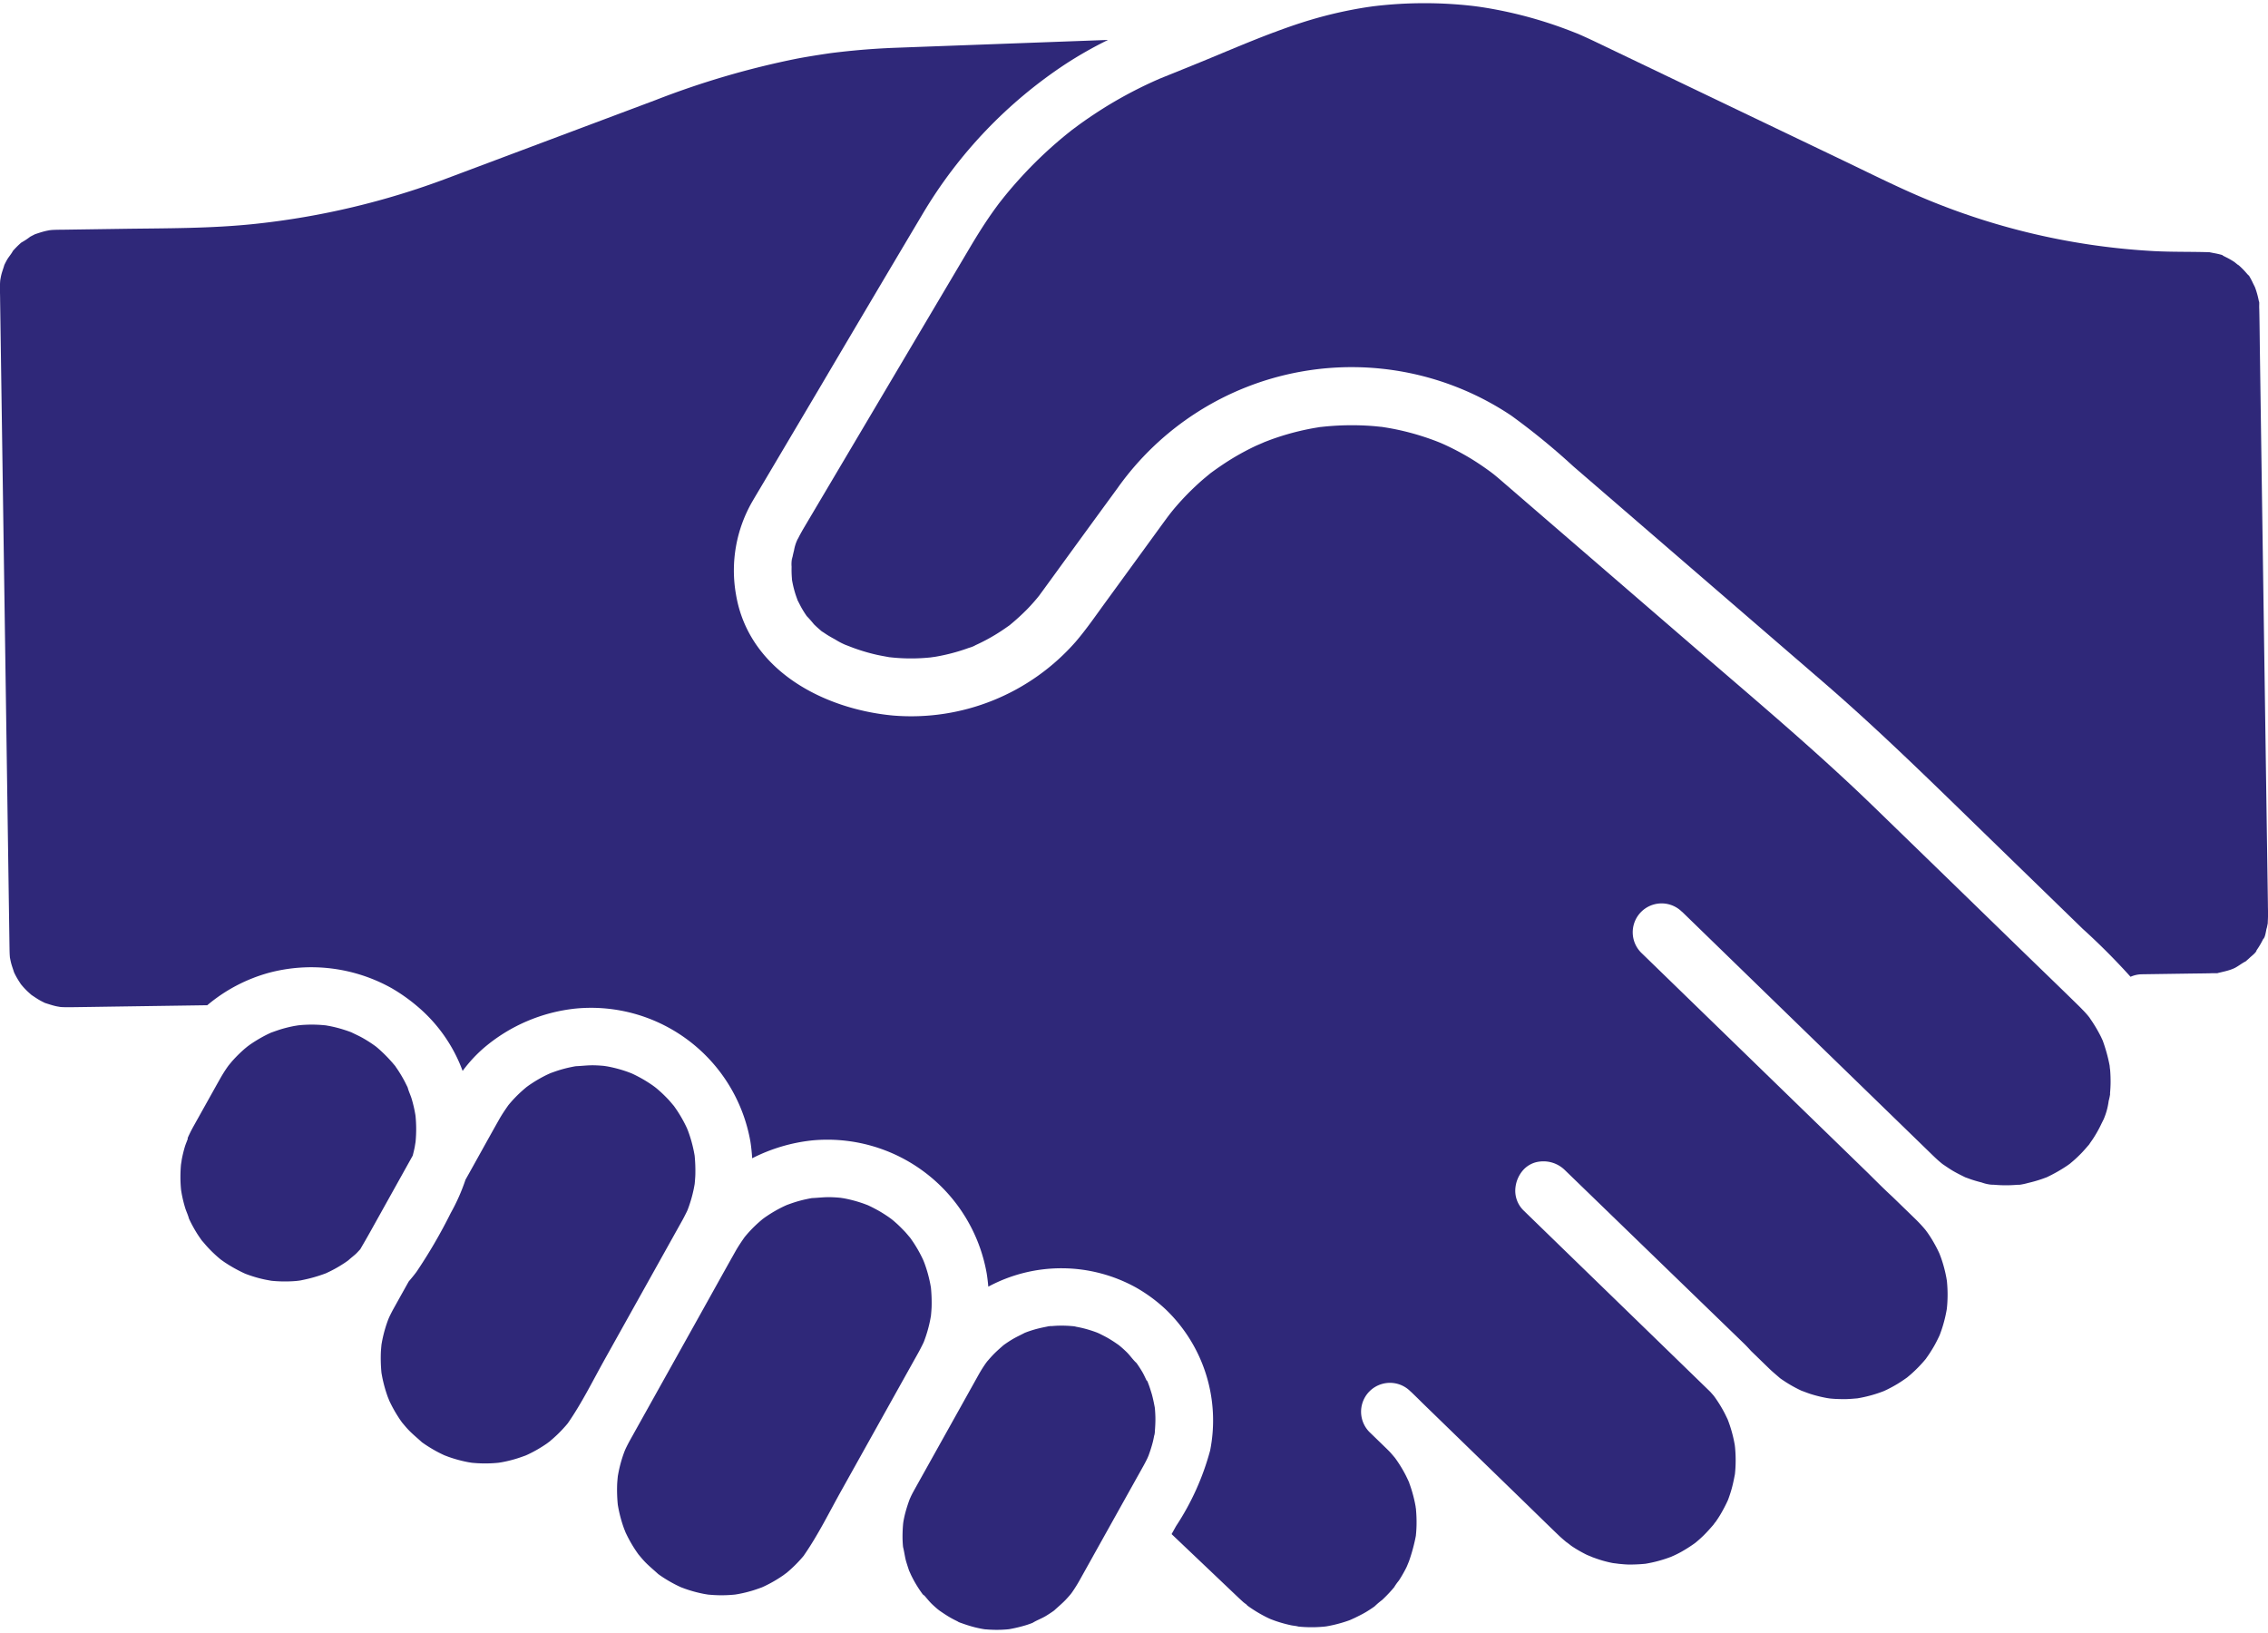
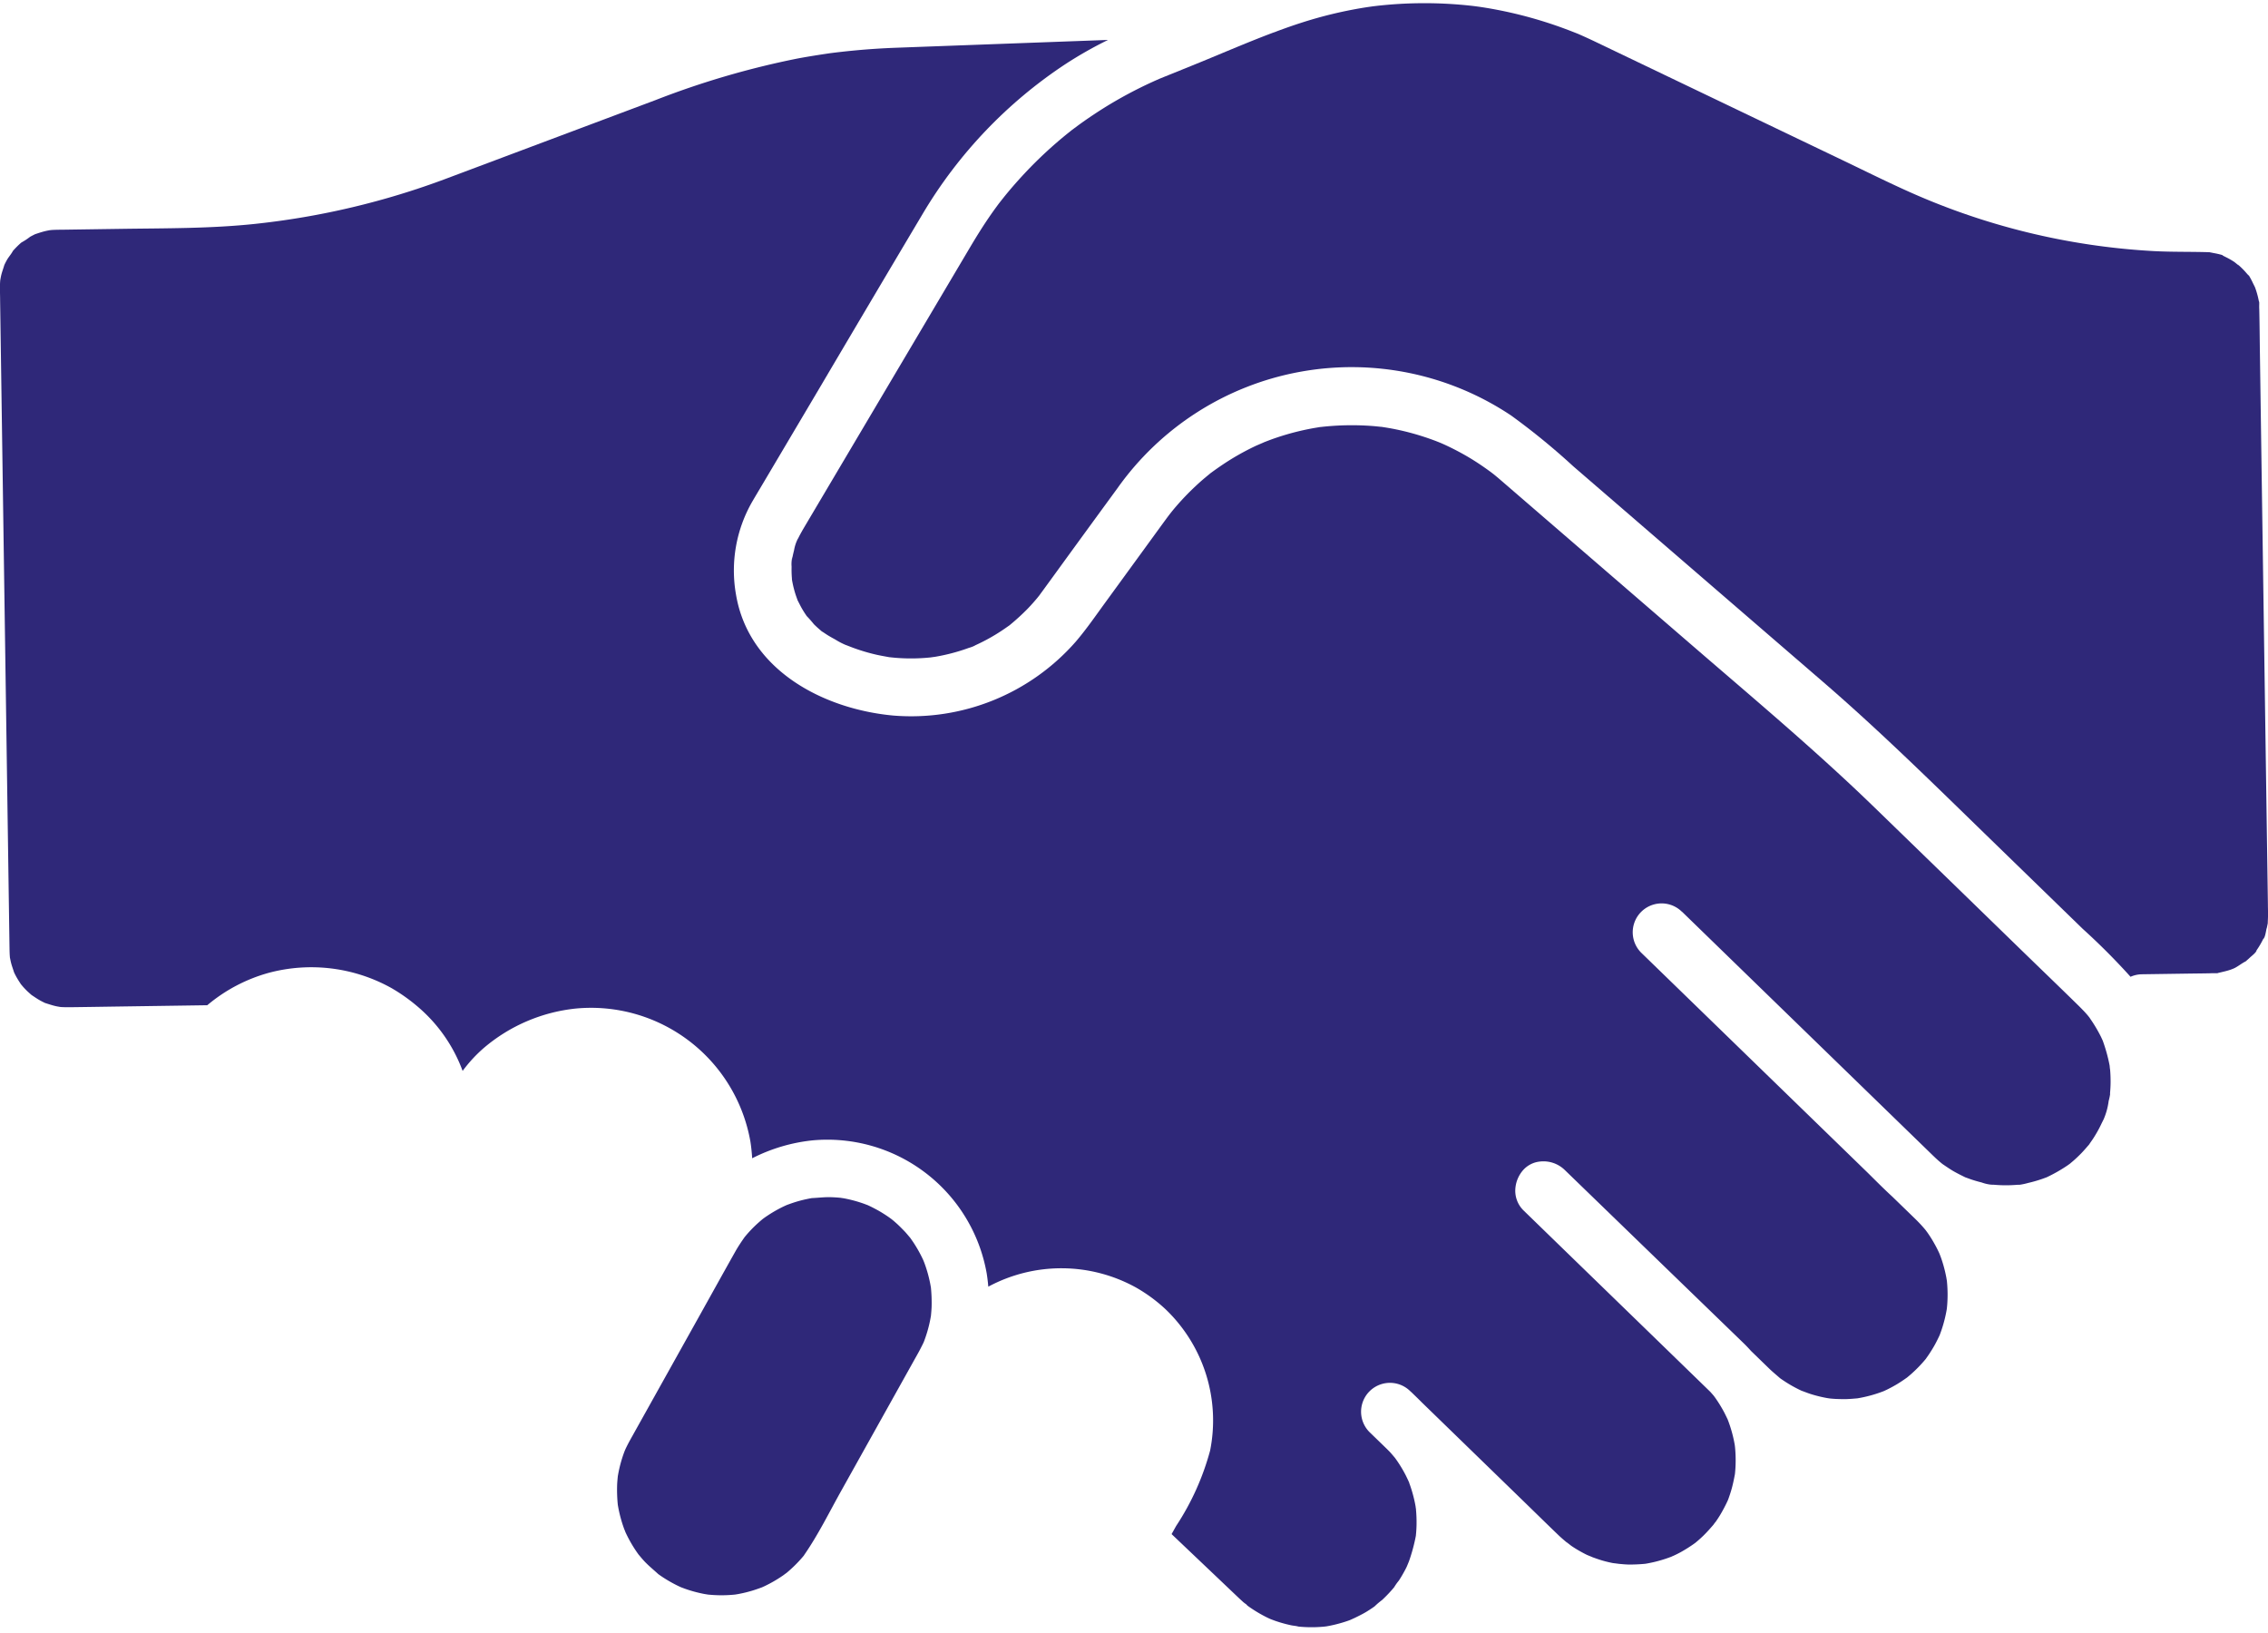
<svg xmlns="http://www.w3.org/2000/svg" width="50px" height="36px" viewBox="0 0 181.14 129.916">
  <g id="Group_50806" data-name="Group 50806" transform="translate(-636.594 -3195.408)">
-     <path id="Path_62471" data-name="Path 62471" d="M853.464,2317.175c-.048.009-.112.016-.174.022l.164-.008c-.146.007-.294.033-.439.045q-.5.041-1.012.035-.476-.007-.95-.055c-.177-.034-.354-.062-.531-.1q-.476-.1-.941-.249-.219-.069-.434-.147l-.2-.076a11.9,11.9,0,0,1-1.627-.907c-.105-.071-.208-.147-.311-.221l-.066-.054a10.622,10.622,0,0,1-.81-.752c-.216-.222-.416-.457-.615-.693L845.5,2314c-.108-.157-.219-.312-.323-.472q-.24-.373-.448-.765-.119-.223-.226-.452c-.011-.023-.021-.046-.032-.069-.069-.284-.216-.569-.3-.849a10.675,10.675,0,0,1-.259-1.038c-.022-.114-.039-.228-.06-.342,0-.014,0-.029-.006-.043-.034-.335-.051-.673-.053-1.01q0-.476.038-.952c.013-.148.038-.3.047-.445-.047.75-.01.126.031-.084q.094-.477.231-.944c.065-.222.165-.445.246-.669-.026.038-.024-.039.023-.138l.061-.131c0-.017.011-.035.015-.053,0,.017-.007.028-.01.043l.047-.1q.1-.212.213-.42c.049-.094.1-.185.152-.277l.468-.838,1.335-2.392c.1-.177.2-.355.3-.532.166-.292.344-.576.536-.852.016-.024.062-.086.107-.149.077-.093.224-.274.262-.318q.3-.341.628-.656.186-.178.38-.348c.037-.032.16-.132.253-.209l.188-.137q.208-.145.424-.28.429-.269.882-.5c.123-.062.247-.119.372-.177.316-.113.63-.228.954-.32q.454-.129.919-.217l.291-.047c.111-.012.237-.025.283-.029a10.664,10.664,0,0,1,1.9.025l.02,0h0c.148.029.3.052.443.083q.508.106,1,.262c.167.052.333.109.5.17l.109.041c.285.142.576.27.856.424q.382.213.746.457c.116.078.229.159.344.241.047.037.094.076.139.114a11.561,11.561,0,0,1,1.31,1.327c-.012-.021-.022-.036-.035-.06a.825.825,0,0,0,.069.1l.056.064a.474.474,0,0,1,.068.1c.071.1.141.2.208.305q.277.425.512.874.1.2.2.4l.032.071c.076.3.229.606.319.908s.165.608.228.916c.024.118.044.238.065.356.007.051.014.1.019.153a10.639,10.639,0,0,1,0,1.964l-.006.061c-.015.074-.056.349-.067.4-.045.228-.1.452-.159.677l-3.4,6.1c-.255.458-.523.918-.792,1.381-.1.105-.2.217-.3.318-.2.194-.439.365-.646.558l-.128.092c-.139.1-.281.19-.424.28q-.4.252-.826.467-.2.1-.4.192l-.039.017-.05.018a11.833,11.833,0,0,1-1.877.526" transform="translate(-192.789 980.23)" fill="#2f2879" />
-     <path id="Path_62472" data-name="Path 62472" d="M893.923,2334.209c-.1.066-.2.15-.3.217a10.591,10.591,0,0,1-1.424.823c-.055.027-.111.052-.168.077-.031.014-.062.028-.092.039-.257.093-.513.184-.775.262q-.362.108-.731.189c-.123.028-.247.052-.37.075l-.242.039-.081.009c-.126.012-.252.021-.378.029q-.443.026-.887.015-.382-.009-.762-.046l-.018,0c-.082-.014-.263-.041-.32-.052a10.641,10.641,0,0,1-1.567-.425c-.1-.037-.208-.079-.313-.118q-.4-.181-.776-.393-.324-.181-.635-.383-.168-.109-.331-.225l-.069-.049c-.38-.35-.779-.669-1.133-1.051-.153-.165-.294-.34-.44-.511l-.01-.013c-.1-.139-.2-.277-.288-.419a10.709,10.709,0,0,1-.752-1.364c-.031-.1-.078-.193-.111-.286q-.139-.385-.248-.78-.1-.365-.176-.735c-.024-.122-.045-.244-.068-.367a12.178,12.178,0,0,1-.053-1.6c.01-.229.032-.457.054-.684.025-.139.049-.278.078-.416a10.607,10.607,0,0,1,.454-1.562c.016-.043.042-.1.064-.153.032-.071.064-.141.1-.212.089-.183.184-.363.282-.541l.069-.124q.562-1.01,1.127-2.02c.213-.248.421-.5.617-.763a41.157,41.157,0,0,0,2.736-4.7,15.554,15.554,0,0,0,1.182-2.666c.9-1.6,1.783-3.213,2.687-4.813.222-.393.473-.762.731-1.131q.124-.151.254-.3.281-.316.585-.608c.2-.19.405-.37.617-.546.1-.072.2-.149.309-.219a10.671,10.671,0,0,1,1.372-.787l.168-.076c.031-.014.062-.029.092-.039.257-.093.513-.185.775-.262s.526-.145.793-.2q.185-.04.371-.073l.044-.008c.495-.02.983-.085,1.482-.073q.382.009.762.046l.018,0c.082.014.263.041.32.052a10.6,10.6,0,0,1,1.567.425c.1.037.208.079.312.118.264.12.522.252.776.393q.294.164.578.347.168.108.333.223c.032.022.118.086.191.14l.126.1q.174.148.343.3.309.285.6.594c.153.166.294.34.44.511l.01.013c.085.122.171.242.253.366a10.67,10.67,0,0,1,.771,1.38l.012.027c.027.069.078.193.094.237q.152.414.27.839.1.364.176.734c.025.122.046.245.068.367a12.293,12.293,0,0,1,.056,1.533c-.009.245-.03.488-.053.731-.026.144-.051.289-.081.432a10.612,10.612,0,0,1-.454,1.563l-.036.093c-.031.071-.063.141-.1.211-.1.2-.2.4-.311.6-.078.14-.157.28-.235.42l-1.447,2.593-4.513,8.084c-.955,1.711-1.837,3.506-2.956,5.118-.082.1-.166.2-.252.293q-.28.316-.584.608-.278.267-.575.513" transform="translate(-213.395 976.047)" fill="#2f2879" />
    <path id="Path_62473" data-name="Path 62473" d="M938.507,2356.892c-.082.1-.166.2-.252.294q-.28.316-.584.607-.278.267-.575.513c-.1.066-.2.15-.3.217a10.627,10.627,0,0,1-1.424.823l-.167.077c-.031.014-.062.028-.093.039-.257.093-.513.185-.775.262q-.363.108-.731.189-.185.04-.37.075l-.242.039-.081.008q-.189.018-.378.029-.443.026-.887.015-.381-.01-.762-.046l-.018,0c-.082-.013-.263-.041-.32-.052a10.54,10.54,0,0,1-1.567-.425c-.1-.037-.208-.078-.312-.117q-.4-.181-.776-.393-.324-.18-.635-.383c-.112-.072-.222-.148-.331-.225l-.068-.049c-.38-.351-.779-.669-1.133-1.052-.153-.165-.294-.34-.44-.511l-.01-.013c-.1-.14-.195-.277-.288-.419a10.679,10.679,0,0,1-.752-1.364c-.032-.1-.078-.193-.111-.286-.093-.256-.176-.517-.249-.78q-.1-.364-.176-.735c-.025-.122-.046-.244-.068-.367a12.176,12.176,0,0,1-.054-1.6c.01-.229.032-.457.054-.684.025-.139.049-.278.078-.416a10.629,10.629,0,0,1,.454-1.563c.017-.043.042-.1.064-.153.032-.071.064-.142.1-.211.089-.183.184-.363.282-.541l.069-.124,1.159-2.076,4.428-7.933c.921-1.649,1.833-3.3,2.762-4.948.222-.394.472-.763.73-1.132.083-.1.167-.2.254-.3q.28-.316.584-.608c.2-.19.406-.371.617-.546.1-.072.2-.148.309-.219a10.613,10.613,0,0,1,1.372-.787c.055-.026.112-.052.167-.077.031-.014.063-.028.092-.039.257-.093.513-.185.775-.263s.526-.145.793-.2c.123-.027.246-.051.371-.073l.044-.007c.495-.021.983-.085,1.482-.073q.382.01.762.046l.018,0c.082.013.264.041.321.051a10.671,10.671,0,0,1,1.567.425c.1.037.208.079.313.118.264.121.522.253.776.393.2.109.389.226.578.347q.168.108.333.223c.032.022.119.086.191.139l.126.1q.175.148.343.3c.206.19.4.389.6.595.153.166.294.34.44.511l.01.013c.085.122.171.243.253.366a10.6,10.6,0,0,1,.77,1.381c0,.006.008.017.012.026.027.069.078.193.094.237q.152.414.27.839.1.364.176.735c.025.122.046.245.068.367a12.341,12.341,0,0,1,.056,1.534c-.009.245-.031.487-.054.731-.026.144-.051.288-.081.431a10.569,10.569,0,0,1-.454,1.563l-.036.094q-.047.106-.1.21c-.1.2-.2.4-.311.6-.077.141-.156.281-.235.421l-1.448,2.593-4.512,8.084c-.955,1.711-1.837,3.506-2.956,5.118" transform="translate(-237.695 962.48)" fill="#2f2879" />
-     <path id="Path_62474" data-name="Path 62474" d="M990.953,2370.165q-.519.93-1.039,1.861a11.293,11.293,0,0,1-.637,1.023l-.073.1-.049.061q-.188.224-.39.437c-.288.3-.609.563-.913.847l-.125.089c-.174.121-.351.237-.531.346-.34.206-.737.346-1.071.555-.047.018-.093.036-.14.053q-.267.1-.538.177a11.887,11.887,0,0,1-1.193.275l-.17.017c-.168.014-.336.024-.5.03a9.829,9.829,0,0,1-1.232-.037l.069.018a1.079,1.079,0,0,0-.118-.021l-.059-.009-.076-.011q-.317-.056-.631-.133a11.3,11.3,0,0,1-1.159-.365l.1.05c-.047-.024-.1-.045-.145-.066l-.039-.014a.574.574,0,0,1-.157-.082c-.169-.082-.337-.166-.5-.257-.33-.184-.64-.393-.95-.607-.056-.044-.115-.087-.166-.131q-.223-.189-.435-.392c-.227-.218-.423-.478-.635-.712.038.057-.066-.013-.143-.125l-.051-.072c-.013-.013-.026-.028-.039-.04l.033.032c-.042-.06-.085-.119-.126-.18-.107-.158-.209-.318-.307-.482s-.19-.328-.277-.5c-.039-.074-.076-.15-.114-.226-.021-.043-.1-.231-.135-.3s-.06-.159-.071-.189q-.1-.3-.191-.6c-.108-.38-.148-.781-.248-1.16,0-.027-.006-.055-.008-.082-.018-.209-.029-.42-.033-.631a11.427,11.427,0,0,1,.049-1.173c.009-.061.016-.122.026-.18q.052-.285.121-.567a11.8,11.8,0,0,1,.38-1.2c.034-.074.068-.149.1-.222.079-.162.163-.32.25-.478l.059-.106.385-.691,3.226-5.779,1.276-2.287c.072-.129.143-.258.216-.387a10.455,10.455,0,0,1,.573-.908c.008-.012.02-.026.03-.038a.648.648,0,0,1,.05-.07l.017-.019a.661.661,0,0,0,.059-.087c-.01.02-.017.032-.026.05.138-.164.279-.325.427-.48.265-.276.55-.525.838-.777.052-.037.1-.075.155-.112q.26-.181.531-.346c.332-.2.682-.356,1.023-.537l.129-.05q.324-.12.657-.216c.349-.1.7-.174,1.058-.242l-.132.007c.071,0,.144-.015.215-.024l.024,0a.54.54,0,0,1,.177-.01c.2-.016.394-.031.592-.035a9.633,9.633,0,0,1,1.142.043h.005c.027,0,.054.005.079.01h0a1.58,1.58,0,0,0,.167.017l-.105,0c.211.037.422.079.63.13a9.67,9.67,0,0,1,1.121.348l.021.008.16.07c.2.1.4.2.6.308a9.925,9.925,0,0,1,.9.573l-.041-.043a.685.685,0,0,0,.083.072l.015.01a.662.662,0,0,1,.062.051c.014.011.031.022.043.033q.274.229.531.48c.273.265.5.616.784.868.031.044.063.087.094.132.132.191.257.388.375.588.132.225.237.47.353.705-.027-.076.038-.006.079.1l.054.145c.011.019.021.04.032.058-.011-.018-.018-.031-.028-.048.025.066.051.132.074.2q.1.3.191.6c.1.356.171.715.24,1.077.006.055.011.11.016.165.018.21.029.421.033.631.008.388-.017.771-.046,1.157.007-.036.014-.076.024-.121-.01.053-.018.107-.026.16v.009c-.009.118-.052.293-.042.21-.036.19-.074.38-.121.568a11.455,11.455,0,0,1-.348,1.092c-.032.07-.061.145-.092.208-.088.183-.182.362-.28.54-.243.441-.492.881-.737,1.321l-3.322,5.952" transform="translate(-267.063 949.283)" fill="#2f2879" />
    <path id="Path_62475" data-name="Path 62475" d="M979.346,2200.834a1.169,1.169,0,0,0,0,.167,4.543,4.543,0,0,1-.114.53,5.435,5.435,0,0,1-.535,1.754c.031-.047.22-.471.032-.087-.074.152-.144.305-.223.456a10.231,10.231,0,0,1-.514.885c-.094.145-.2.284-.292.427-.013.019-.021.033-.032.048l-.032.037c-.195.222-.384.447-.59.659s-.419.415-.641.608c-.085.074-.173.145-.258.219-.077.056-.154.112-.233.166a12.337,12.337,0,0,1-1.623.921l-.016.008-.052.018c-.1.038-.208.077-.314.114a10.681,10.681,0,0,1-1.119.32,5.03,5.03,0,0,1-.692.146,1.242,1.242,0,0,0-.167,0c-.165.013-.33.023-.495.03q-.413.016-.827,0c-.165-.007-.331-.017-.5-.031-.11-.01-.22-.021-.33-.033l.285.039a3.147,3.147,0,0,1-.977-.192c-.269-.066-.537-.143-.8-.23-.159-.053-.315-.114-.473-.169l-.038-.013-.031-.016c-.305-.152-.608-.3-.9-.468s-.578-.369-.865-.562l-.025-.018.077.064-.077-.065c-.088-.064-.219-.182-.043-.036-.1-.078-.191-.156-.284-.237-.147-.129-.289-.264-.43-.4s-.285-.277-.428-.416l-2.067-2.008L948.429,2189.6l-3.229-3.137c-.018-.017-.038-.032-.056-.049l-.005,0a2.306,2.306,0,0,0-3.261,3.261l2.711,2.633,6.271,6.092,7.042,6.841,2.09,2.031c.646.639,1.293,1.293,1.969,1.912l.964.936c.294.286.589.57.882.856.269.264.527.538.768.827l.044.054c.058.081.121.161.177.243q.27.389.5.8.2.35.369.713c.017.035.034.07.049.106.042.108.085.216.124.325a10.714,10.714,0,0,1,.439,1.653c0,.028.016.094.027.162s.019.163.021.2q.04.457.042.915,0,.394-.027.786c-.009.128-.022.256-.036.384l-.007.044a10.752,10.752,0,0,1-.423,1.66q-.065.188-.136.374c0,.01-.006.017-.009.026-.121.256-.244.508-.38.756s-.3.508-.46.752c-.076.114-.156.225-.235.337l0,.007-.058.071a10.855,10.855,0,0,1-1.17,1.2c-.1.086-.2.17-.3.253-.254.18-.51.355-.776.516q-.375.225-.766.419c-.1.051-.21.1-.315.148l-.048.019a10.58,10.58,0,0,1-1.708.494c-.118.024-.236.045-.355.065-.285.023-.567.051-.853.059s-.567,0-.851-.011c-.13-.007-.261-.016-.392-.028l-.125-.013c-.079-.012-.193-.029-.236-.037-.15-.028-.3-.059-.451-.093-.278-.064-.555-.139-.827-.225-.241-.076-.475-.175-.714-.257l-.035-.016c-.163-.076-.322-.156-.48-.24q-.359-.19-.7-.407c-.134-.085-.267-.174-.4-.264l-.114-.081c-.292-.261-.6-.507-.877-.779l-1.434-1.392c-.181-.2-.366-.4-.561-.589-.3-.292-.6-.582-.9-.872l-4.451-4.31-8.827-8.548-.169-.164a2.444,2.444,0,0,0-1.977-.643,2.071,2.071,0,0,0-1.284.643,2.516,2.516,0,0,0-.644,1.406,2.2,2.2,0,0,0,.644,1.855l3.544,3.443,7.1,6.893,4.271,4.149c.087.1.176.195.26.3l-.053-.079c.05.075.109.147.162.22a10.723,10.723,0,0,1,.745,1.207c.093.177.177.36.266.539l0,0c.023.061.047.121.069.182a10.587,10.587,0,0,1,.38,1.263c.05.213.093.428.13.644l0,.016c.007.06.016.126.018.151a10.734,10.734,0,0,1,.044,1.308c-.005.218-.018.437-.038.654-.006.059-.011.118-.018.177-.082.429-.167.854-.291,1.274q-.093.318-.206.629-.035.1-.072.191a12.291,12.291,0,0,1-.626,1.186q-.161.262-.337.513a2.588,2.588,0,0,0-.181.238c-.26.3-.524.6-.812.881q-.225.218-.464.421c-.065.057-.132.111-.2.166a11.764,11.764,0,0,1-1.12.713q-.292.161-.6.3c-.025.012-.059.025-.093.039a.794.794,0,0,1-.079.037.477.477,0,0,0-.07.035l.03-.02a10.632,10.632,0,0,1-1.229.383q-.318.078-.642.137l-.156.027a12.719,12.719,0,0,1-1.315.062c-.395-.006-.782-.063-1.175-.083.776.039.041,0-.163-.045q-.355-.072-.7-.168c-.407-.112-.793-.266-1.19-.4.7.243-.021-.018-.179-.1q-.3-.151-.592-.319t-.575-.359c-.139-.093-.738-.6-.2-.123-.281-.246-.571-.478-.842-.737-.922-.886-1.835-1.782-2.752-2.674l-8.146-7.913c-.282-.283-.569-.562-.858-.84-.023-.022-.048-.042-.072-.063l-.03-.029a2.306,2.306,0,0,0-3.261,3.261l1.4,1.357c.089.091.182.178.268.272.131.144.253.294.38.442.065.091.132.182.194.274a10.627,10.627,0,0,1,.624,1.038c.082.155.154.313.229.47l-.014-.056a.911.911,0,0,0,.033.1c.014.03.029.059.043.089a.389.389,0,0,1,.038.121c.009.021.02.043.027.064a10.764,10.764,0,0,1,.354,1.2q.068.288.119.578a2.317,2.317,0,0,0,.042.259l-.013-.043,0,.014a10.977,10.977,0,0,1,.047,1.24q-.005.262-.024.522c-.007.118-.021.235-.03.353a14.1,14.1,0,0,1-.556,2.056c-.017.032-.144.362-.2.473q-.12.24-.253.474-.167.3-.351.579a4.214,4.214,0,0,0-.376.531q-.087.1-.177.207-.185.211-.38.412t-.4.394a5.847,5.847,0,0,0-.6.51c-.038.028-.076.055-.115.082q-.28.194-.571.37c-.387.232-.795.412-1.193.619.626-.326.055-.027-.129.04s-.376.13-.567.187a10.736,10.736,0,0,1-1.27.3l-.187.023q-.294.027-.59.039a10.691,10.691,0,0,1-1.315-.03l-.155-.015c-.187-.055-.413-.066-.6-.107a10.7,10.7,0,0,1-1.277-.36c-.043-.015-.181-.068-.3-.112s-.331-.15-.385-.177a10.67,10.67,0,0,1-1.174-.685c-.076-.051-.151-.1-.225-.157.007.01.014.018.022.029-.01-.013-.024-.024-.035-.037l-.044-.031a.454.454,0,0,1-.126-.124c-.1-.073-.2-.142-.277-.212-.108-.1-.212-.194-.317-.292q-.82-.777-1.637-1.556l-3.75-3.563.361-.646a20.7,20.7,0,0,0,2.717-6.031,12.282,12.282,0,0,0-3.538-11.26,12.454,12.454,0,0,0-2.39-1.761,12.321,12.321,0,0,0-11.788-.064c-.031-.357-.073-.715-.131-1.074a12.923,12.923,0,0,0-13.928-10.608,13.739,13.739,0,0,0-4.8,1.428c-.029-.449-.073-.9-.145-1.352a12.923,12.923,0,0,0-13.928-10.608,13.471,13.471,0,0,0-7.353,3.143,11.323,11.323,0,0,0-1.7,1.841,12.309,12.309,0,0,0-3.642-5.179,14.022,14.022,0,0,0-2.061-1.449,13.161,13.161,0,0,0-9.758-1.213,12.968,12.968,0,0,0-4.934,2.594l-7.512.109c-1.156.017-2.312.037-3.468.05-.224,0-.448,0-.671-.013l-.1-.009c-.11-.02-.222-.036-.33-.06-.294-.066-.573-.162-.86-.252l-.017-.005c-.121-.06-.243-.119-.361-.183-.233-.127-.448-.277-.668-.422-.031-.023-.064-.045-.083-.061-.1-.091-.2-.179-.3-.272q-.169-.164-.327-.339c-.024-.026-.083-.1-.138-.162s-.1-.139-.12-.169q-.113-.169-.215-.344-.12-.2-.225-.418c-.012-.024-.024-.049-.035-.074-.082-.264-.182-.522-.248-.792-.033-.135-.058-.272-.087-.408,0-.008,0-.013,0-.021-.018-.214-.024-.428-.028-.643q-.01-.647-.019-1.293-.044-3-.087-5.993-.066-4.554-.132-9.11-.077-5.311-.154-10.623-.077-5.281-.153-10.562-.064-4.386-.128-8.773l-.079-5.43c0-.309-.011-.619-.013-.928,0-.222,0-.444.02-.665,0-.024.006-.049.009-.074.022-.118.042-.236.069-.353.067-.285.174-.555.254-.834l.016-.034q.089-.183.188-.361c.135-.24.355-.477.479-.723l.016-.018c.089-.1.181-.2.275-.295.11-.112.225-.219.343-.323l.037-.031a5.293,5.293,0,0,0,.706-.464c.119-.066.24-.125.361-.188l.027-.014c.281-.094.558-.188.847-.255.1-.025.21-.043.314-.064.064-.007.128-.016.19-.02.341-.022.684-.019,1.025-.024l4.526-.066c3.57-.052,7.153-.02,10.708-.4a62.146,62.146,0,0,0,15.282-3.629l7.748-2.908,8.931-3.351a67.622,67.622,0,0,1,11.341-3.318c.858-.16,1.719-.294,2.583-.422h0l.152-.019q.289-.037.578-.07.675-.078,1.351-.141,1.619-.149,3.245-.208l1.649-.061,8.283-.306,6.948-.256a32.072,32.072,0,0,0-3.429,1.949,36.871,36.871,0,0,0-11.35,11.9q-4.12,6.926-8.213,13.867l-4.517,7.626c-.295.5-.593.993-.884,1.493a11.031,11.031,0,0,0-1.322,7.457c1.009,6.038,6.969,9.153,12.569,9.668a17.48,17.48,0,0,0,14.566-5.9c.857-1,1.609-2.1,2.385-3.162l3.058-4.2c.629-.862,1.253-1.726,1.885-2.586.026-.035.152-.2.209-.274.159-.2.319-.4.486-.59a20.454,20.454,0,0,1,1.543-1.606q.4-.378.829-.734c.094-.078.19-.155.284-.234l.07-.06.043-.031c.593-.435,1.2-.849,1.827-1.225q.866-.516,1.778-.946c.1-.045.773-.329.6-.263.351-.138.7-.272,1.062-.392q.914-.308,1.855-.529.494-.116.993-.208c.182-.034.365-.061.547-.093l.079-.014.042,0a21.93,21.93,0,0,1,4.2-.072c.2.017.4.039.6.06l.034,0c.377.056.752.119,1.125.195a20.546,20.546,0,0,1,2.3.61q.471.154.935.331c.134.052.268.106.4.16l.238.105a20.826,20.826,0,0,1,2.024,1.059c.59.352,1.156.738,1.709,1.143.08.062.253.193.278.214.156.127.309.257.463.388l.017.015c.383.328.764.659,1.146.989l14.426,12.452c4.842,4.179,9.746,8.295,14.339,12.751q5.824,5.651,11.642,11.309c1.533,1.49,3.074,2.97,4.6,4.468.119.116.236.233.351.354a7.273,7.273,0,0,1,.553.623l.128.193c.1.14.191.284.281.429.18.288.345.585.5.889.055.113.107.229.16.343l.01.03a12.945,12.945,0,0,1,.532,1.922l.013.076a2.923,2.923,0,0,0,.034.3q.041.494.038.991c0,.275-.016.551-.039.826" transform="translate(-174.223 1081.551)" fill="#2f2879" />
    <path id="Path_62476" data-name="Path 62476" d="M1073.259,2183.991c-.046.188-.113.728-.266.851l.11-.253c-.043.1-.088.195-.136.291q-.107.215-.228.422c-.08.137-.166.271-.256.4l-.091.13q-.222.3.07-.09c-.014.161-.427.473-.539.581s-.223.2-.334.3c-.3.145-.577.378-.881.532l-.235.1-.106.038c-.312.106-.63.172-.95.248a.536.536,0,0,0-.084.027c-.11,0-.228,0-.3,0s-.158,0-.237.006c-.557.013-1.115.016-1.672.024l-3.846.056a2.32,2.32,0,0,0-.886.2,52.861,52.861,0,0,0-3.813-3.823l-7.4-7.191c-4.378-4.252-8.715-8.541-13.338-12.531l-12.82-11.066-7.142-6.164a55.035,55.035,0,0,0-4.951-4.047,22.927,22.927,0,0,0-31.454,5.81q-2.576,3.521-5.139,7.051l-.892,1.224c-.048.067-.1.133-.146.2l-.055.076c-.059.073-.116.146-.176.218q-.359.432-.748.837a17.666,17.666,0,0,1-1.377,1.265l-.081.068c-.086.062-.174.121-.257.18q-.41.288-.838.55a15.154,15.154,0,0,1-1.612.855c-.018.008-.04.02-.063.033l.007,0a2.275,2.275,0,0,1-.462.178q-.464.17-.939.31a15.332,15.332,0,0,1-1.764.408l-.044.008c.03-.008-.289.04-.323.044q-.574.06-1.152.076a15.267,15.267,0,0,1-1.654-.044c-.166-.014-.331-.033-.5-.049h-.009l-.038-.008c-.33-.061-.659-.117-.986-.191a15.161,15.161,0,0,1-1.784-.525c-.161-.058-.32-.121-.479-.183-.325-.126-.11-.034.013.011a5.743,5.743,0,0,1-1.027-.512c-.2-.11-.408-.224-.606-.346-.145-.089-.282-.189-.426-.278l-.058-.035-.01-.009c-.208-.18-.416-.359-.611-.554a9.267,9.267,0,0,0-.649-.729l.085.068a.843.843,0,0,1-.1-.123c-.09-.133-.175-.269-.257-.407-.136-.229-.25-.468-.374-.705l-.015-.028,0-.007c-.052-.15-.109-.3-.158-.45a8.53,8.53,0,0,1-.239-.923l-.03-.156-.02-.122c0-.026,0-.046,0-.054a8.453,8.453,0,0,1-.027-.958,2.562,2.562,0,0,1,.061-.8q-.018.147-.036.293c.017-.107.037-.213.058-.319.033-.159.069-.318.111-.476a3.24,3.24,0,0,1,.292-.907.876.876,0,0,0,.055-.093q.075-.152.155-.3c.065-.122.135-.24.2-.359.113-.193.228-.384.341-.577l9.271-15.652,3.721-6.281c.646-1.091,1.32-2.163,2.069-3.189q.112-.154.225-.306c.024-.032.137-.178.2-.257.184-.233.369-.465.559-.693q.7-.837,1.447-1.628a33.951,33.951,0,0,1,3.185-2.956c.146-.12.3-.237.442-.355l.008-.006c.295-.219.588-.44.887-.652q.85-.6,1.734-1.154a33.922,33.922,0,0,1,3.852-2.063c.174-.08.349-.156.523-.233l.043-.019.319-.13.418-.168,1.729-.7c2.189-.881,4.371-1.842,6.59-2.676a2.65,2.65,0,0,0,.313-.115c.668-.247,1.34-.484,2.017-.7a33.966,33.966,0,0,1,4.638-1.134q.313-.053.626-.1l.353-.05.29-.035q.315-.036.629-.066,1.258-.12,2.523-.146a34.07,34.07,0,0,1,4.622.22l.411.054c.146.021.291.043.437.066q.521.083,1.038.183,1.246.24,2.471.572,1.127.306,2.231.688.5.174,1,.364c.2.076.4.156.6.234l.139.054.1.044c.456.2.908.408,1.357.623l2.051.983,17.66,8.46c1.657.794,3.306,1.615,4.98,2.373a55.148,55.148,0,0,0,19.838,4.874c1.47.079,2.94.043,4.409.089h.032l.014,0c.107.025.215.042.322.066a6.144,6.144,0,0,1,.714.163c0,.009.022.034.109.079.142.073.287.141.427.219s.276.16.409.247c.075.049.522.442.282.191-.258-.269.1.1.131.126.118.106.231.217.341.331s.211.236.318.354c.061.068.093.088.1.085a6.147,6.147,0,0,1,.336.635c.049.091.092.186.14.277.025.068.051.136.075.205a6.928,6.928,0,0,1,.232.87.648.648,0,0,0,.04.129c.008.118,0,.255,0,.338s0,.146.005.219c.028,1.2.035,2.41.053,3.615q.133,9.208.267,18.416.144,9.94.288,19.879.041,2.8.082,5.607c0,.277.011.553.012.829,0,.227-.016.451-.023.677,0,.013,0,.021,0,.032l0,.014c-.03.133-.053.268-.085.4" transform="translate(-255.637 1085.313)" fill="#2f2879" />
  </g>
</svg>